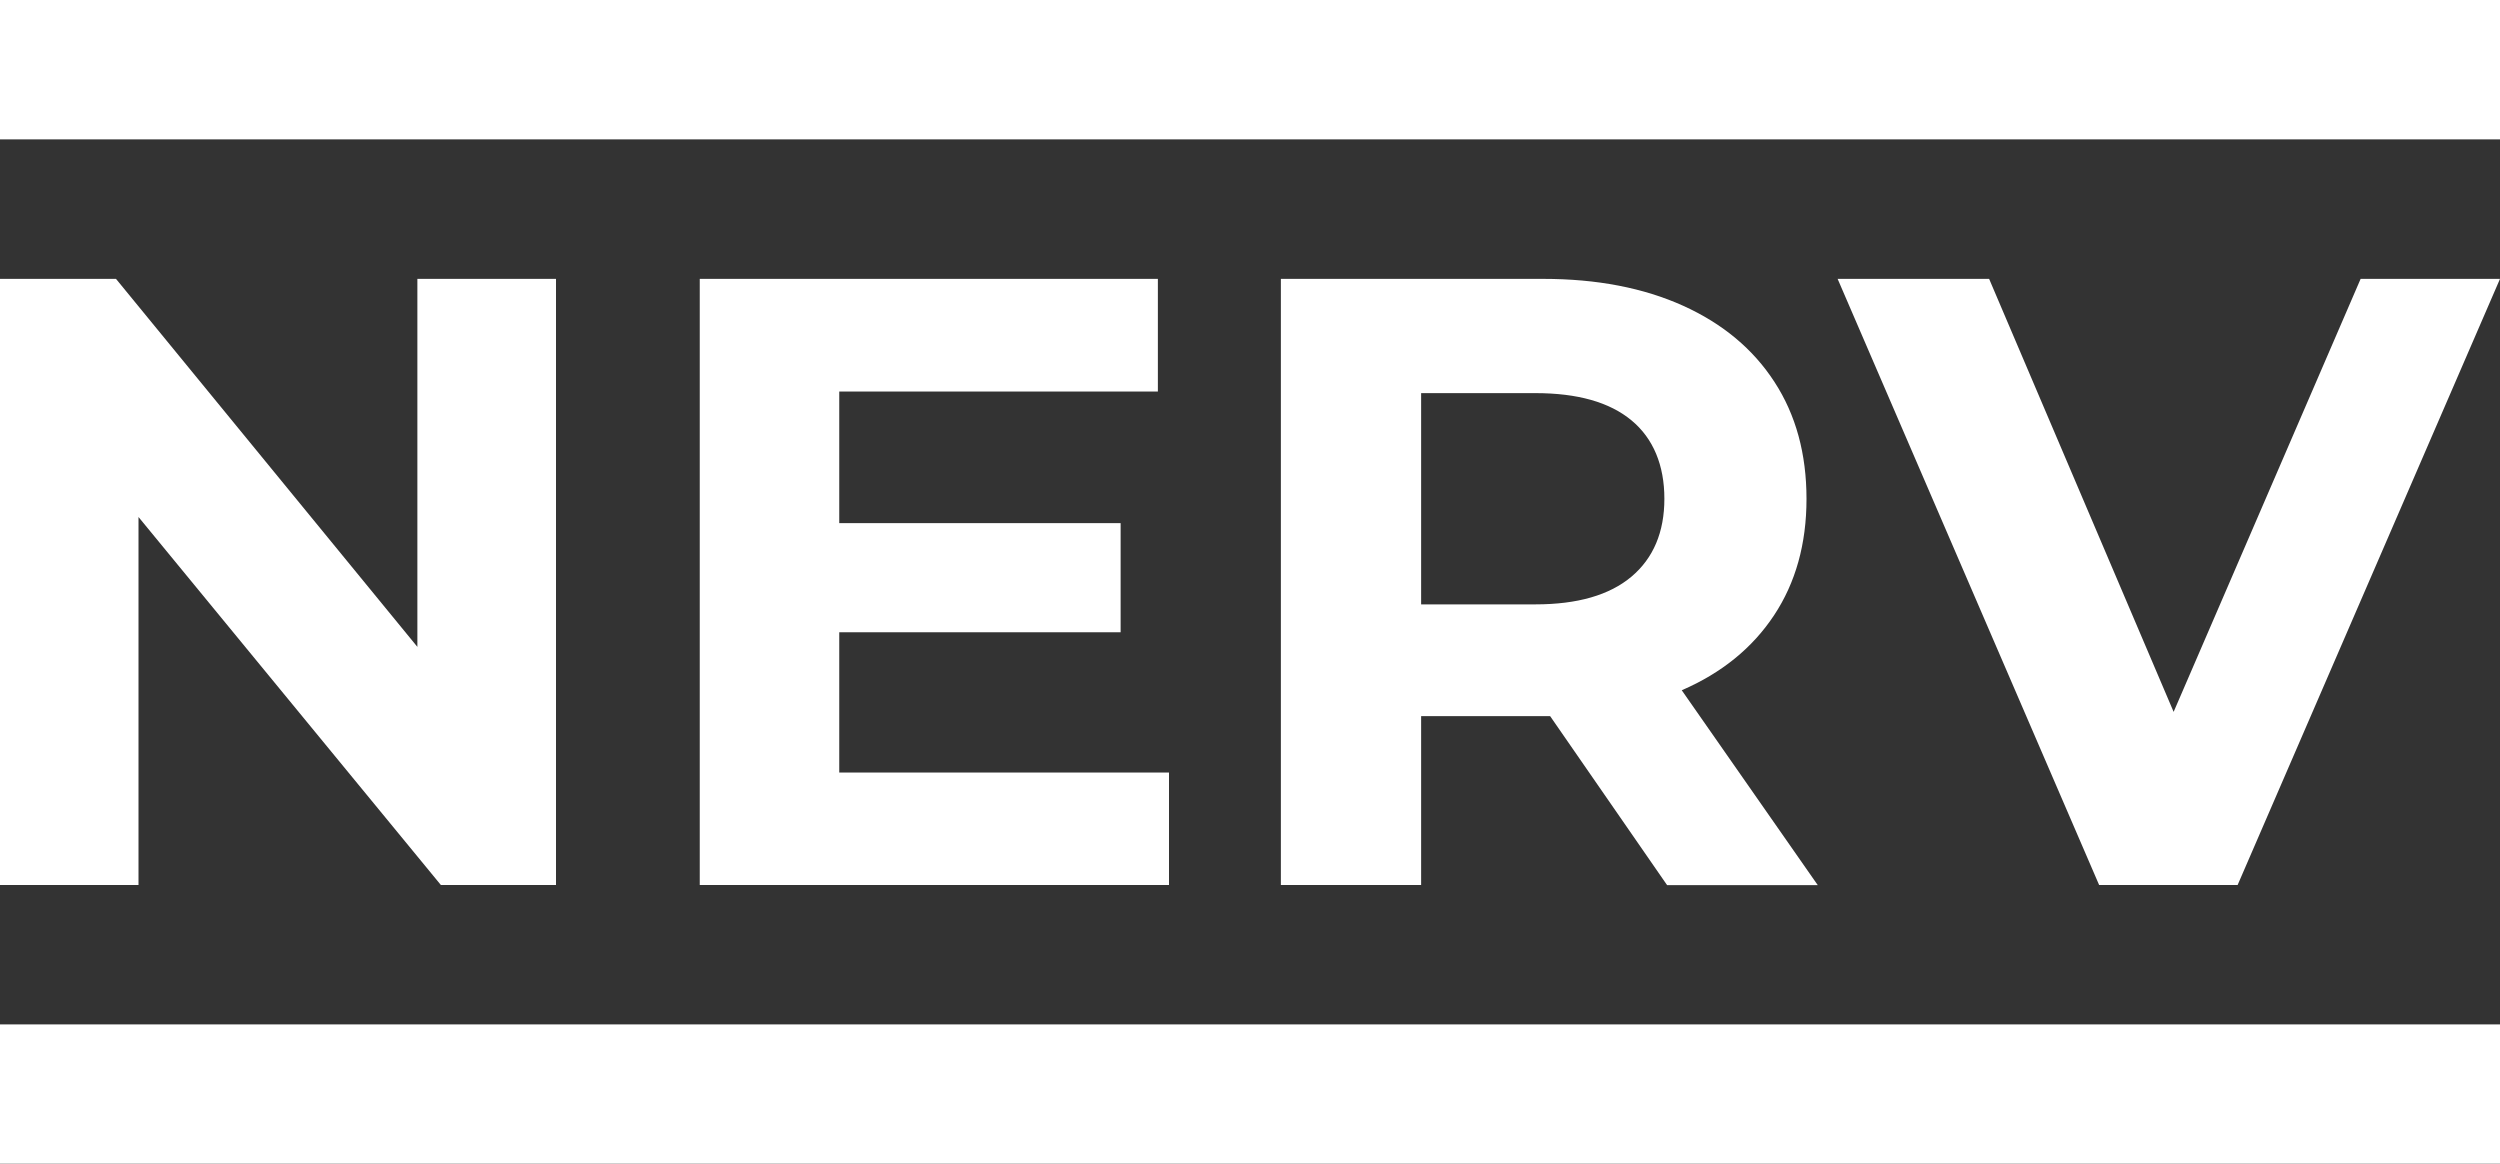
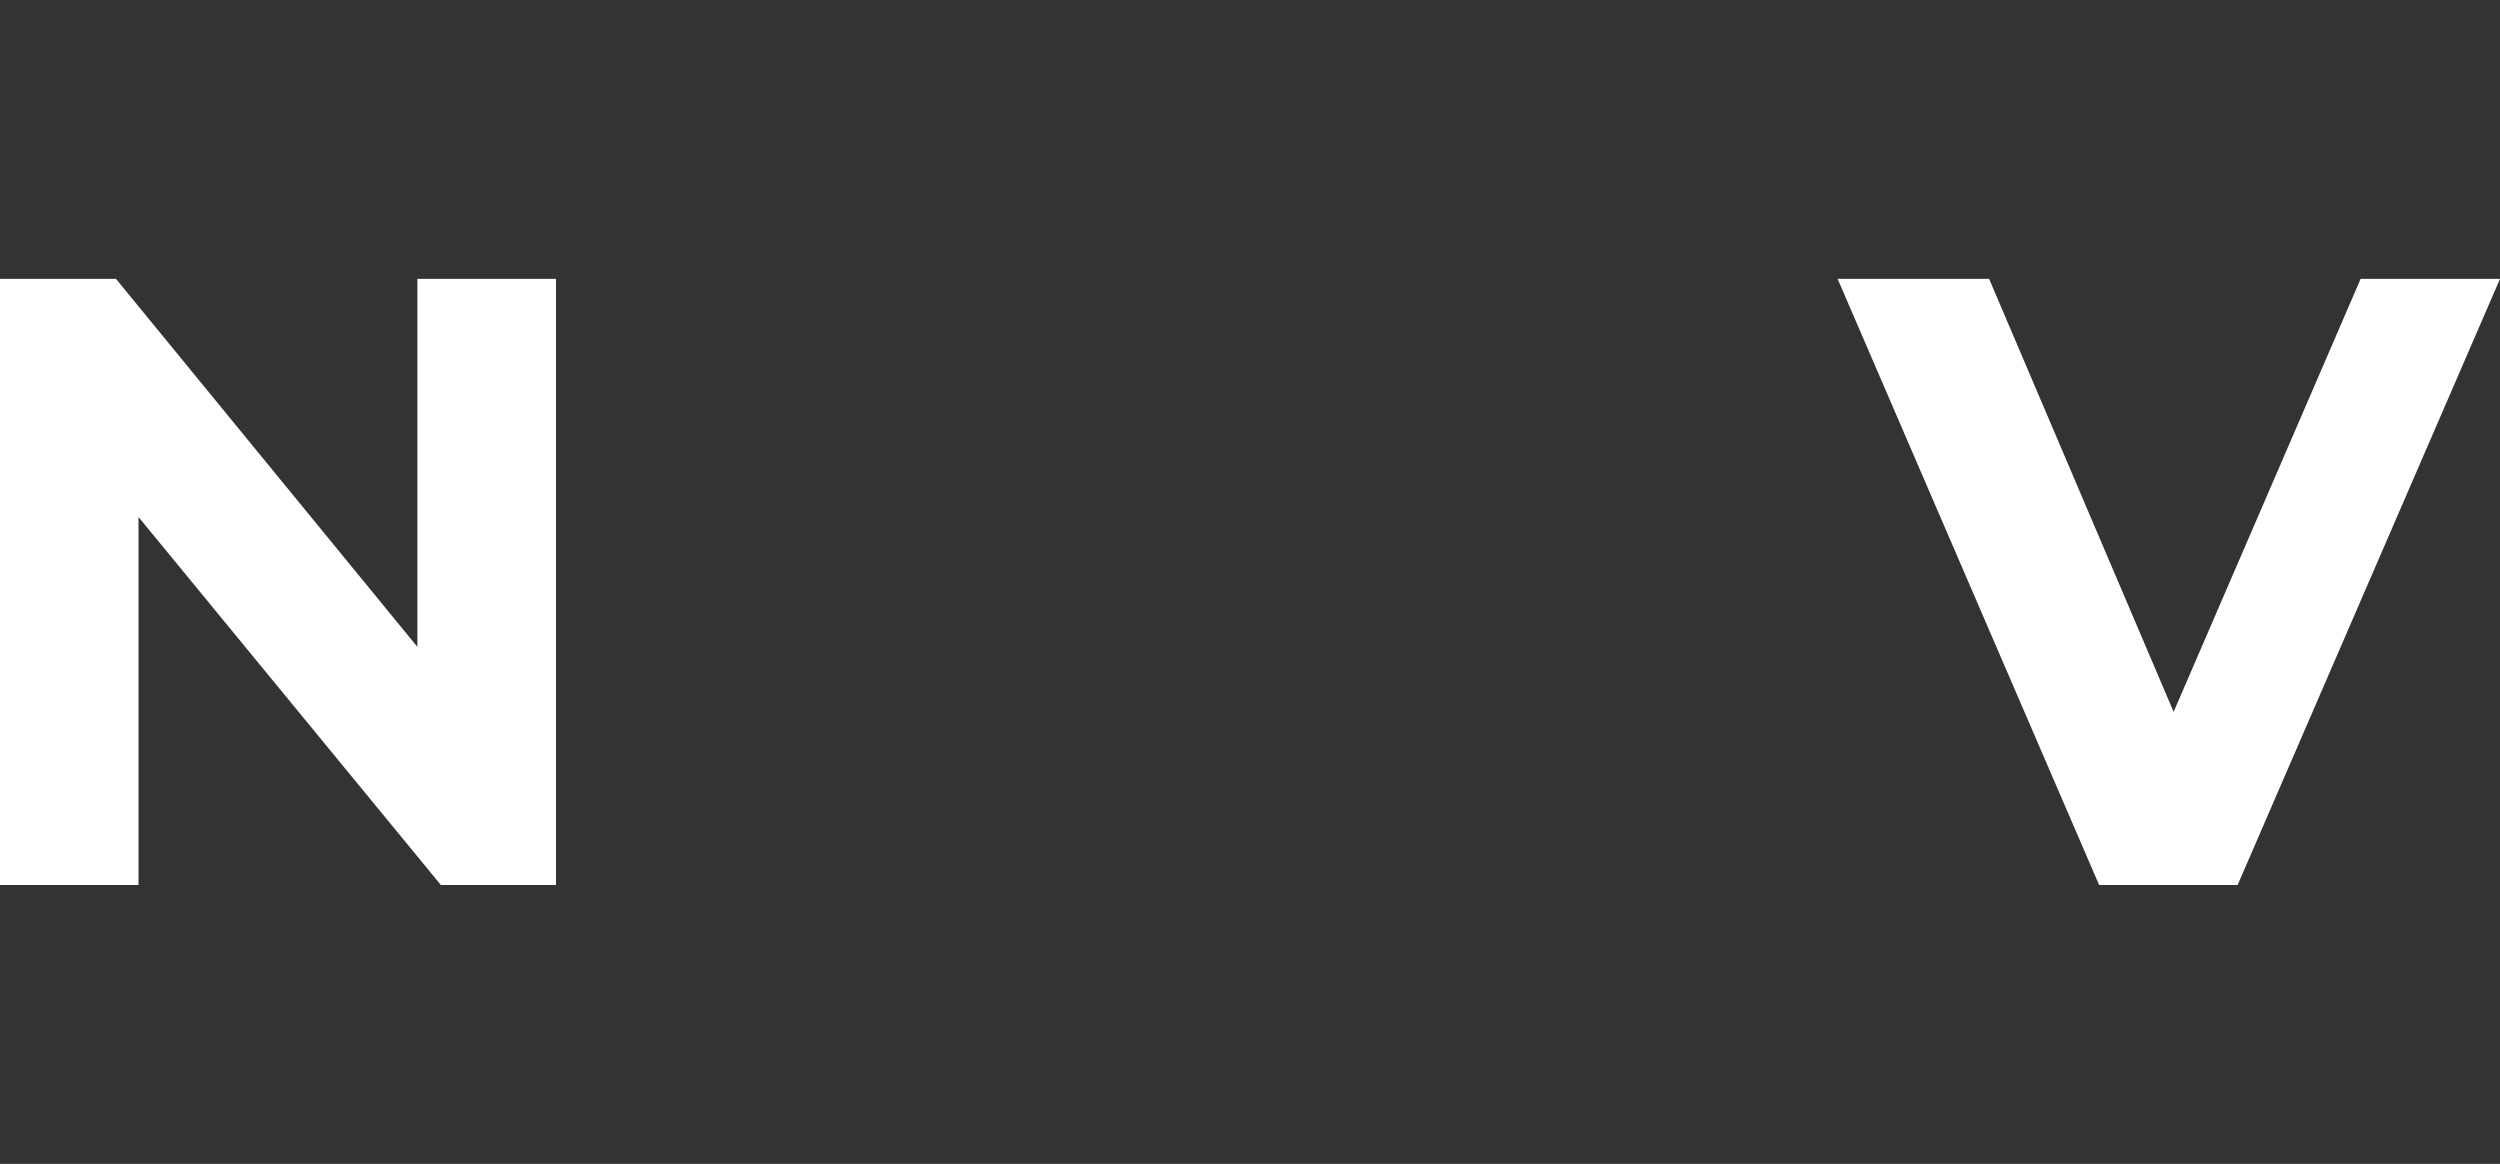
<svg xmlns="http://www.w3.org/2000/svg" id="Ebene_2" viewBox="0 0 200 93.11">
  <rect x="0" y="0" width="200" height="93.11" fill="#333333" stroke="none" />
  <defs>
    <style>.cls-1{fill:#fff;}</style>
  </defs>
  <g id="Ebene_1-2">
    <path class="cls-1" d="M44.48,22.31v48.49h-9.21L11.08,41.36v29.44H0V22.31H9.28l24.11,29.44V22.31h11.08Z" />
-     <path class="cls-1" d="M93.52,61.79v9.01H55.98V22.31h36.65v9.01h-25.49v10.53h22.51v8.73h-22.51v11.22h26.39Z" />
-     <path class="cls-1" d="M133.36,70.8l-9.35-13.51h-10.32v13.51h-11.22V22.31h20.99c4.3,0,8.02,.72,11.19,2.15,3.16,1.43,5.6,3.46,7.31,6.1,1.71,2.63,2.56,5.75,2.56,9.35s-.87,6.71-2.6,9.32c-1.73,2.61-4.19,4.61-7.38,5.99l10.88,15.59h-12.05Zm-2.84-37.17c-1.76-1.46-4.32-2.18-7.69-2.18h-9.14v16.9h9.14c3.37,0,5.93-.74,7.69-2.22,1.75-1.48,2.63-3.56,2.63-6.23s-.88-4.82-2.63-6.27Z" />
    <path class="cls-1" d="M200,22.31l-20.99,48.49h-11.08l-20.92-48.49h12.12l14.76,34.64,14.96-34.64h11.15Z" />
-     <rect class="cls-1" width="200" height="11.15" />
-     <rect class="cls-1" y="81.95" width="200" height="11.15" />
  </g>
</svg>